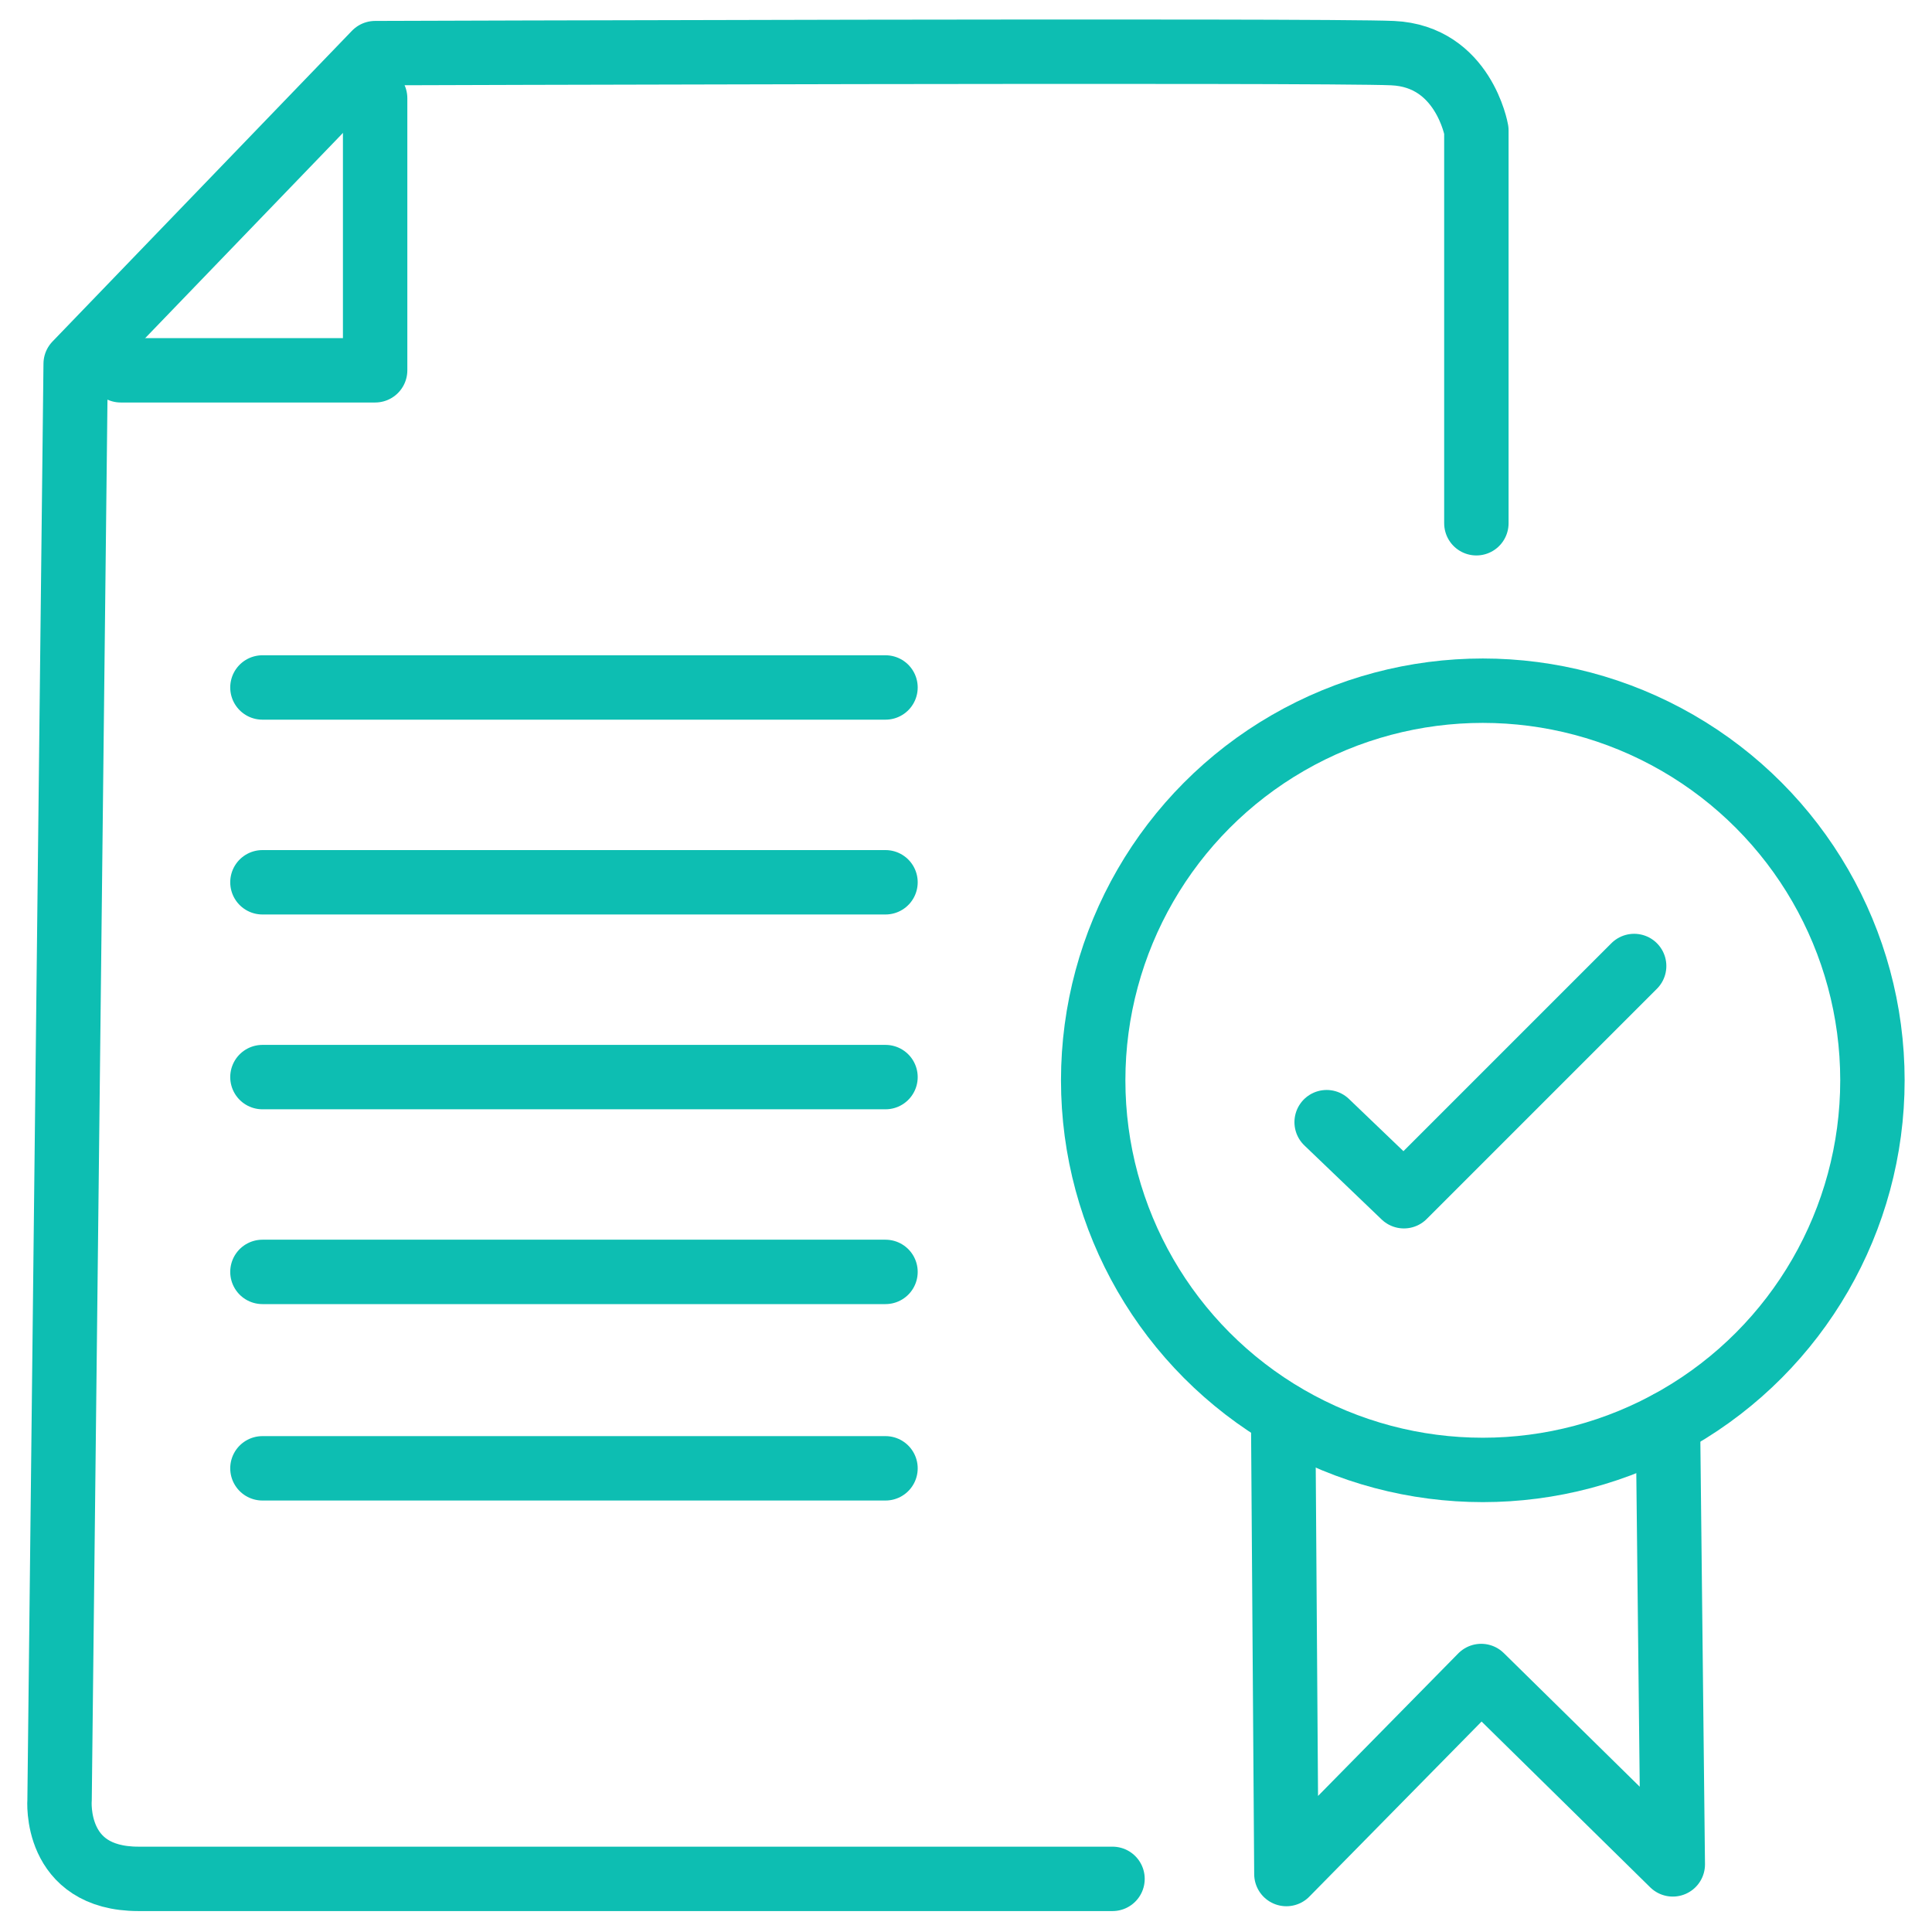
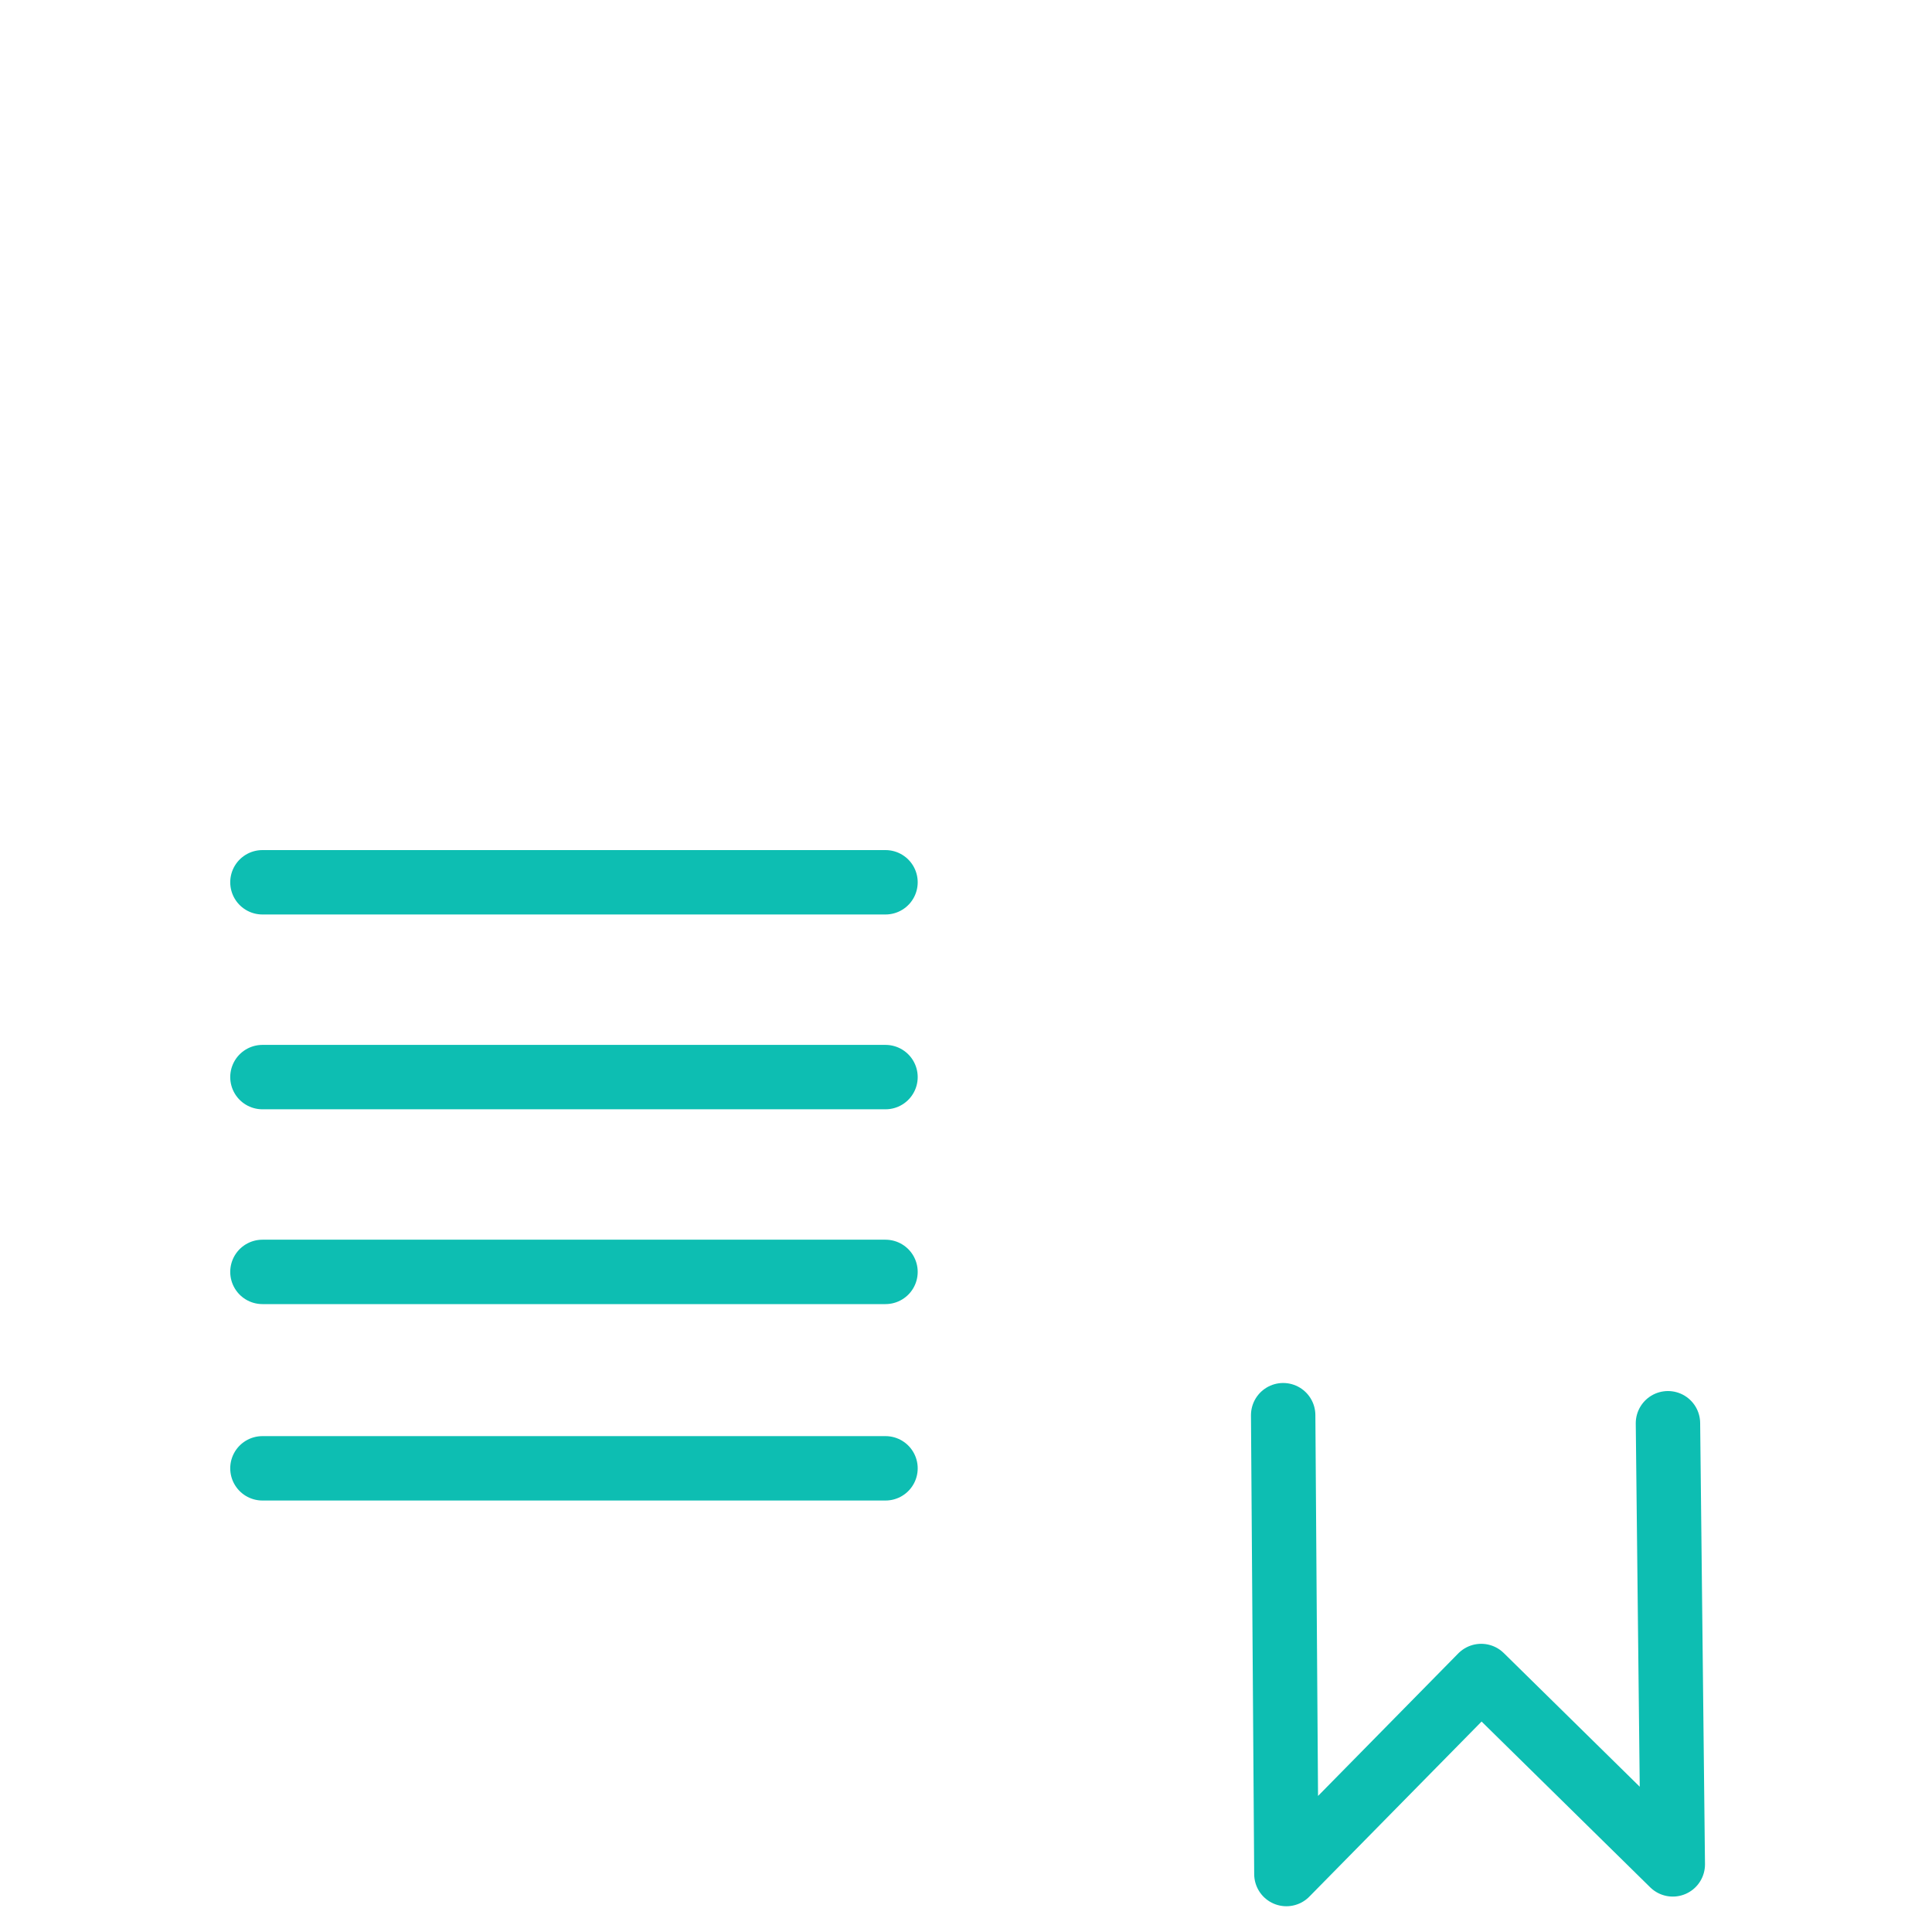
<svg xmlns="http://www.w3.org/2000/svg" version="1.1" id="Layer_1" x="0px" y="0px" viewBox="0 0 120 120" style="enable-background:new 0 0 120 120;" xml:space="preserve">
  <style type="text/css">
	.st0{fill:none;stroke:#0DBEB2;stroke-width:4;stroke-miterlimit:10;}
	.st1{fill:none;stroke:#0DBEB2;stroke-width:4;stroke-linecap:round;stroke-linejoin:round;stroke-miterlimit:10;}
	.st2{fill:none;stroke:#0DBEB2;stroke-width:4;stroke-linecap:round;stroke-linejoin:round;}
	.st3{fill:none;stroke:#0DBEB2;stroke-width:4;stroke-linecap:round;stroke-linejoin:round;stroke-dasharray:5.024,5.024;}
	.st4{fill:#0DBEB2;}
	.st5{fill:none;stroke:#0DBEB2;stroke-width:3.556;stroke-linecap:round;stroke-linejoin:round;stroke-miterlimit:10;}
	.st6{fill:none;stroke:#0DBEB2;stroke-width:3.325;stroke-linecap:round;stroke-linejoin:round;stroke-miterlimit:10;}
	.st7{fill:none;stroke:#0DBEB2;stroke-width:8;stroke-linecap:round;stroke-linejoin:round;stroke-miterlimit:10;}
</style>
  <g>
-     <path class="st1" d="M91.7,32.5V8.1c0,0-0.8-4.6-5.2-4.8c-4.4-0.2-63.2,0-63.2,0L4.7,22.6l-1,89.2c0,0-0.4,4.9,4.9,4.9   s60.5,0,60.5,0" />
-     <polyline class="st1" points="23.3,6.1 23.3,23 7.5,23  " />
-     <line class="st1" x1="16.3" y1="42.7" x2="55" y2="42.7" />
    <line class="st1" x1="16.3" y1="54.8" x2="55" y2="54.8" />
    <line class="st1" x1="16.3" y1="66.9" x2="55" y2="66.9" />
    <line class="st1" x1="16.3" y1="79" x2="55" y2="79" />
    <line class="st1" x1="16.3" y1="91.2" x2="55" y2="91.2" />
-     <polyline class="st1" points="82.4,69.7 87.2,74.3 101.5,60  " />
    <polyline class="st1" points="79.7,87.9 79.9,116.4 92,104.1 103.9,115.8 103.6,88.4  " />
-     <circle class="st1" cx="92.1" cy="67.1" r="24.2" />
  </g>
</svg>